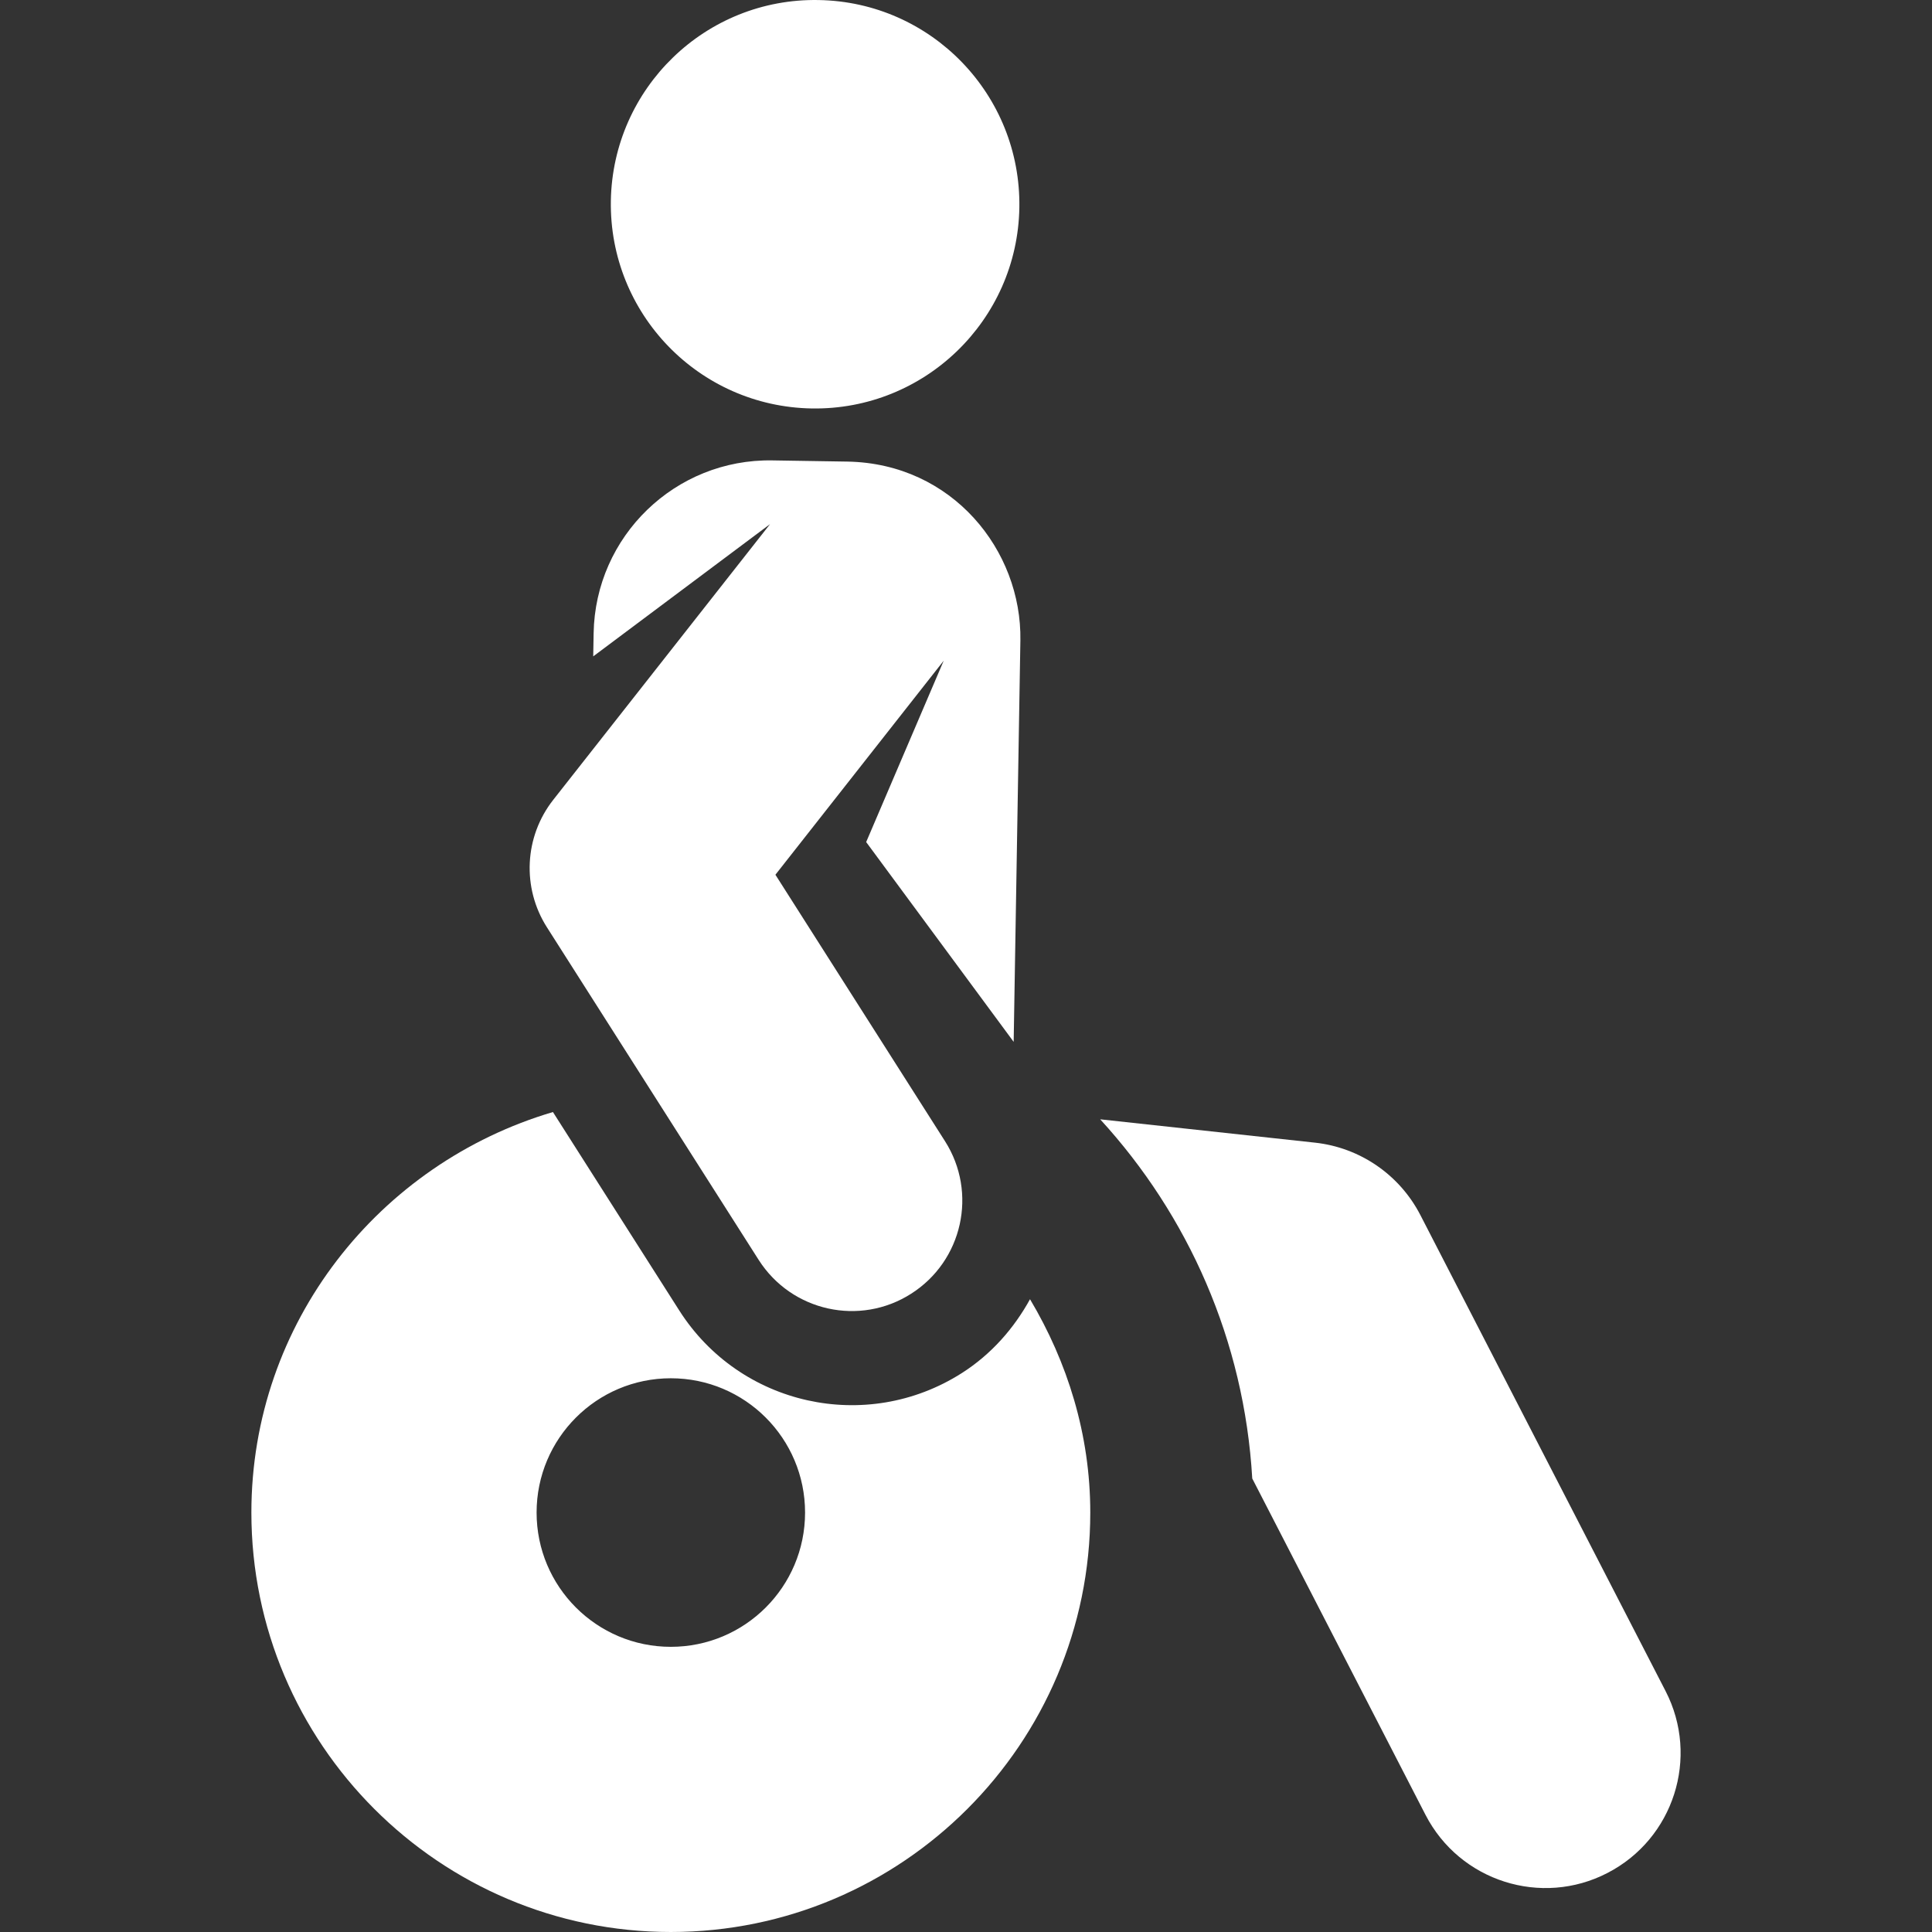
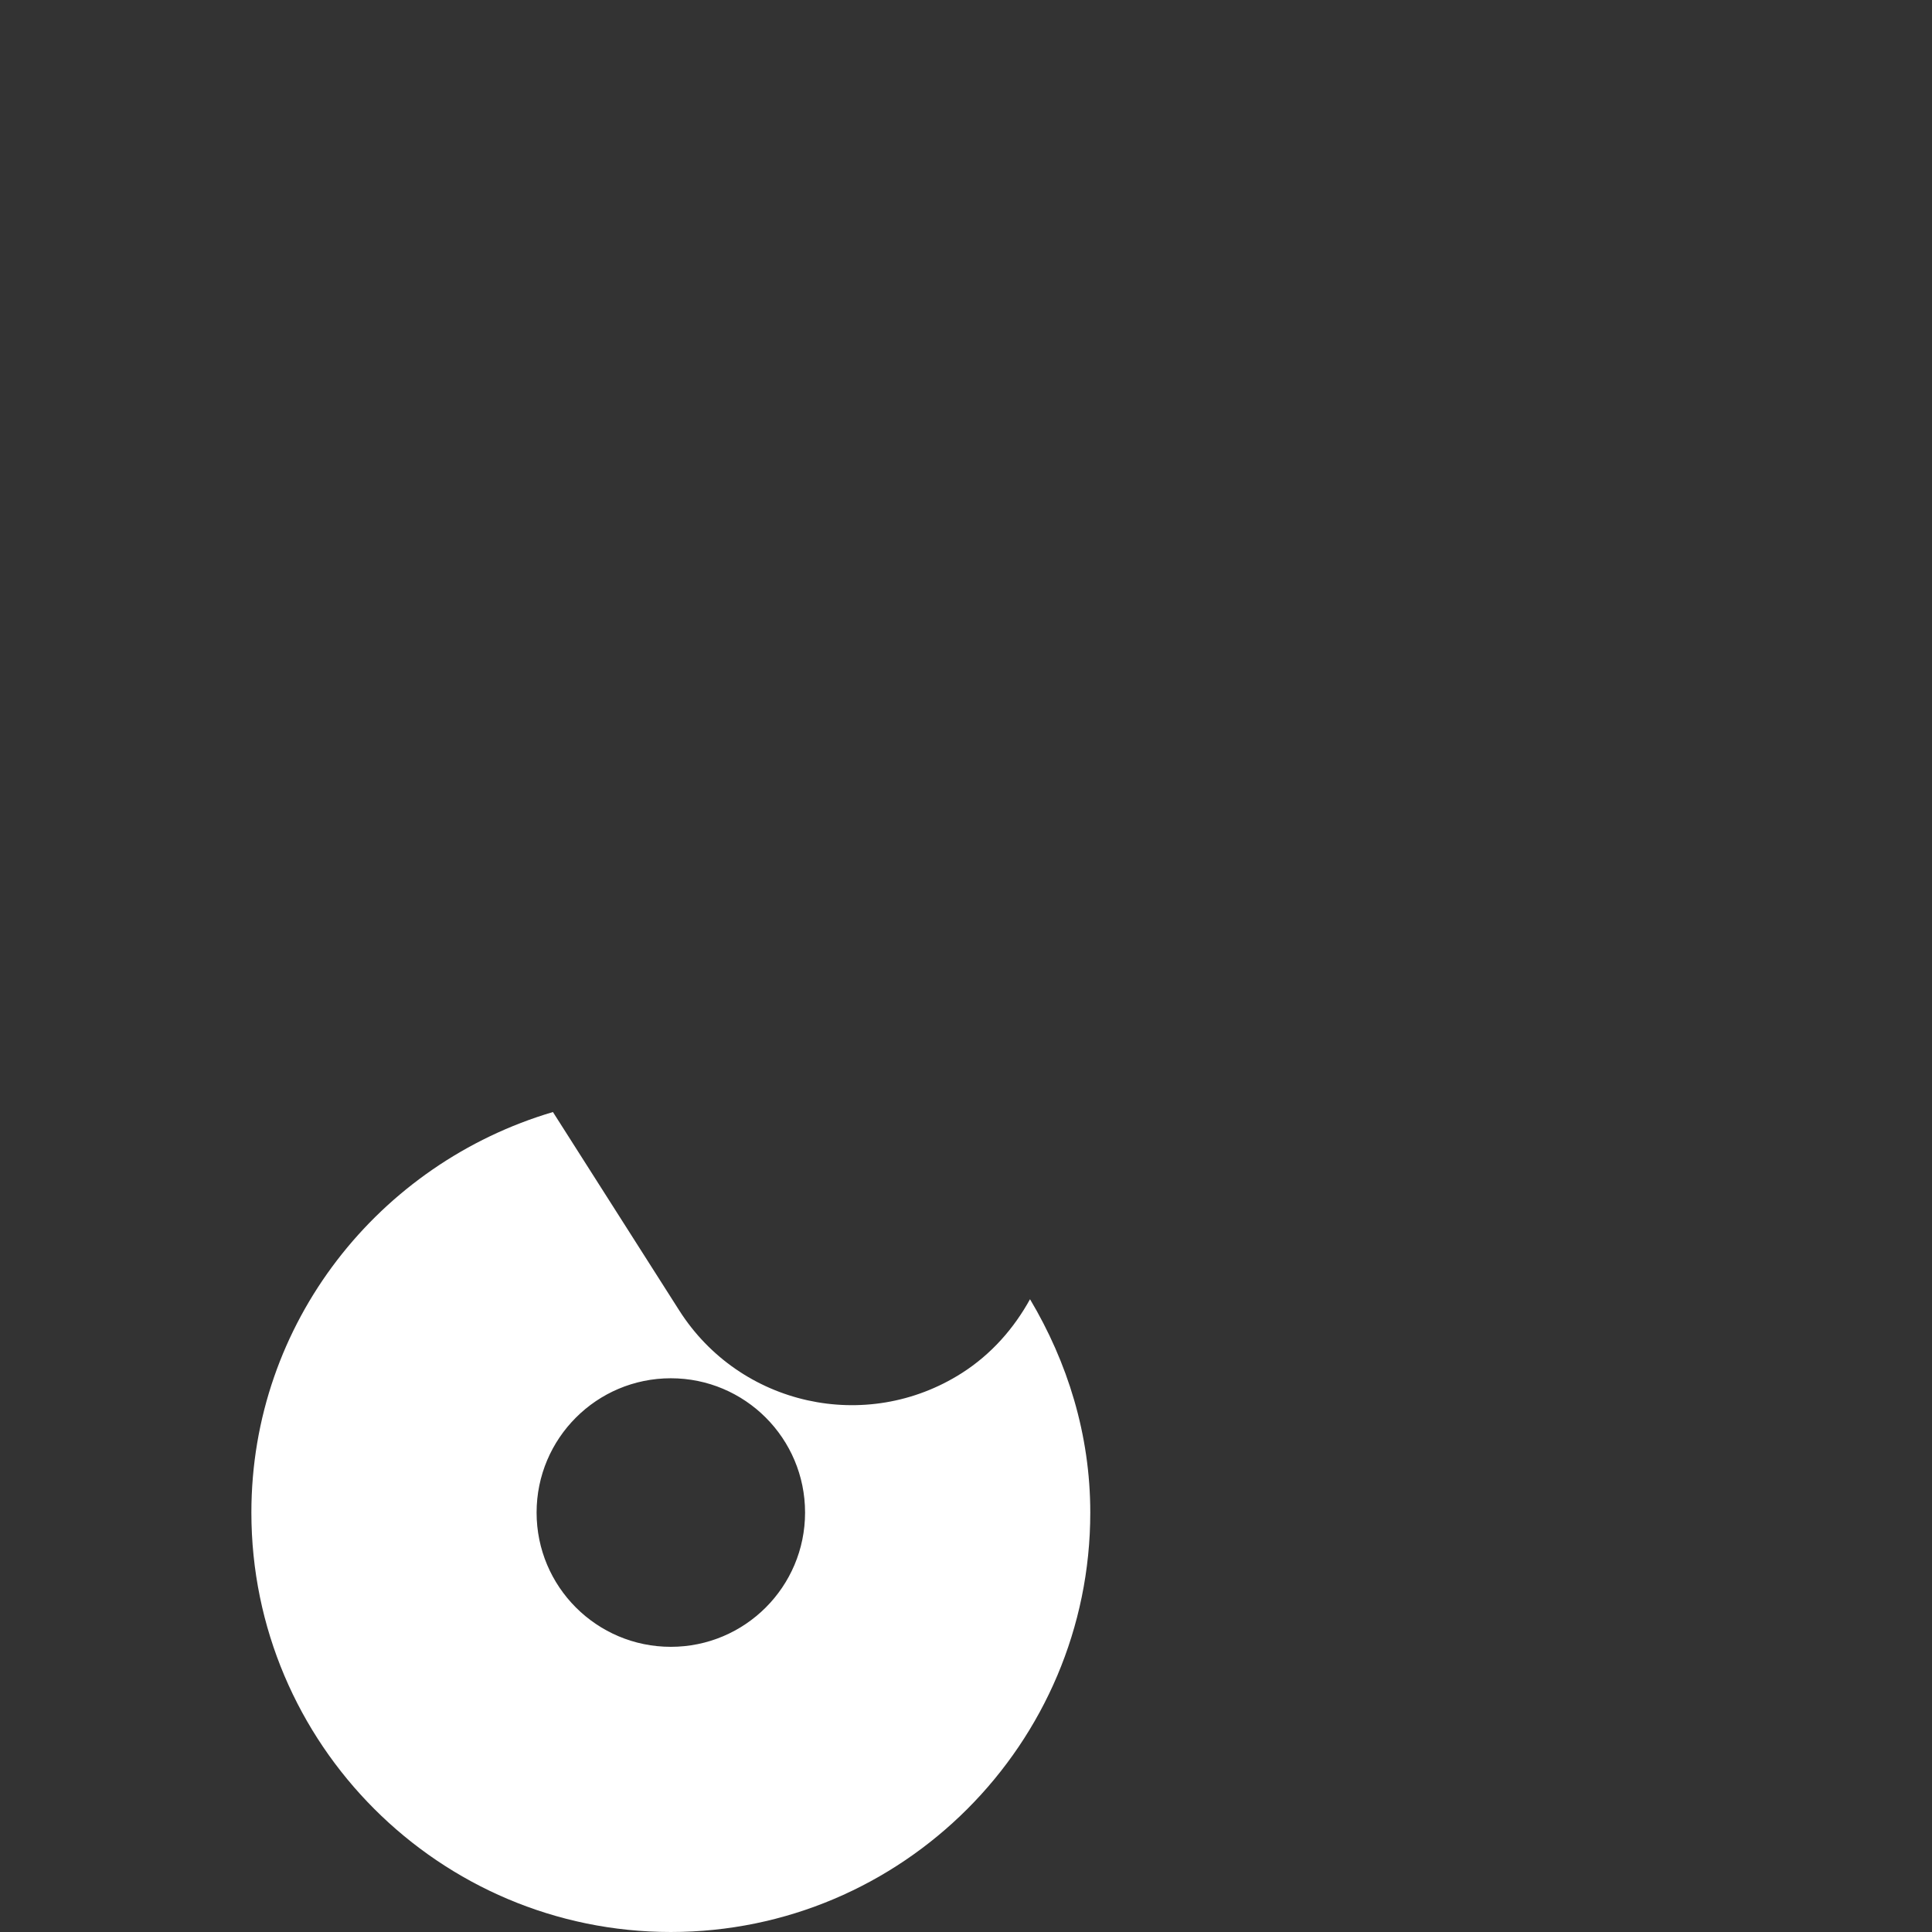
<svg xmlns="http://www.w3.org/2000/svg" id="Capa_1" x="0px" y="0px" viewBox="0 0 488.741 488.741" style="enable-background:new 0 0 488.741 488.741;" xml:space="preserve" width="512px" height="512px">
  <rect x="0" y="0" width="488.741" height="488.741" fill="#333333" stroke="none" />
  <g>
    <g id="XMLID_494_">
-       <path id="XMLID_495_" d="M421.347,427.801l-62.032-120.425c-5.257-10.19-15.275-17.085-26.679-18.319l-54.318-5.902 c22.251,24.281,36.434,55.926,38.467,90.863l43.824,85.08c8.694,16.863,29.367,23.336,46.007,14.723 C423.398,465.186,429.99,444.582,421.347,427.801z" data-original="#000000" class="active-path" data-old_color="#ffffff" fill="#ffffff" />
-       <path id="XMLID_496_" d="M205.348,103.328c28.518,0.465,52.042-22.284,52.519-50.79c0.463-28.55-22.261-52.064-50.81-52.529 c-28.539-0.506-52.044,22.262-52.529,50.787C154.072,79.346,176.799,102.84,205.348,103.328z" data-original="#000000" class="active-path" data-old_color="#ffffff" fill="#ffffff" />
      <path id="XMLID_497_" d="M243.288,347.368c-24.122,15.347-56.107,8.253-71.464-15.871l-31.947-50.183 c-43.934,12.982-76.285,53.236-76.285,101.319c0,58.512,47.595,106.107,106.109,106.107c58.514,0,106.109-47.596,106.109-106.107 c0-19.777-5.793-38.094-15.245-53.967C256.509,336.006,250.839,342.555,243.288,347.368z M169.702,416.6 c-18.754,0-33.959-15.204-33.959-33.967c0-18.766,15.205-33.971,33.959-33.971c18.751,0,33.957,15.205,33.957,33.971 C203.659,401.396,188.453,416.6,169.702,416.6z" data-original="#000000" class="active-path" data-old_color="#ffffff" fill="#ffffff" />
-       <path id="XMLID_500_" d="M191.911,318.7c8.331,13.082,25.628,16.862,38.588,8.57c13.021-8.288,16.853-25.553,8.563-38.576 l-42.904-67.41l42.572-54.145l-19.613,45.876l37.313,50.548l1.699-101.56c0.374-22.766-17.206-44.766-43.742-45.233l-18.986-0.301 c-24.566-0.423-44.817,19.168-45.23,43.734l-0.102,5.842l44.736-33.461l-54.835,69.735c-7.337,9.321-7.986,22.26-1.607,32.269 L191.911,318.7z" data-original="#000000" class="active-path" data-old_color="#ffffff" fill="#ffffff" />
    </g>
  </g>
</svg>